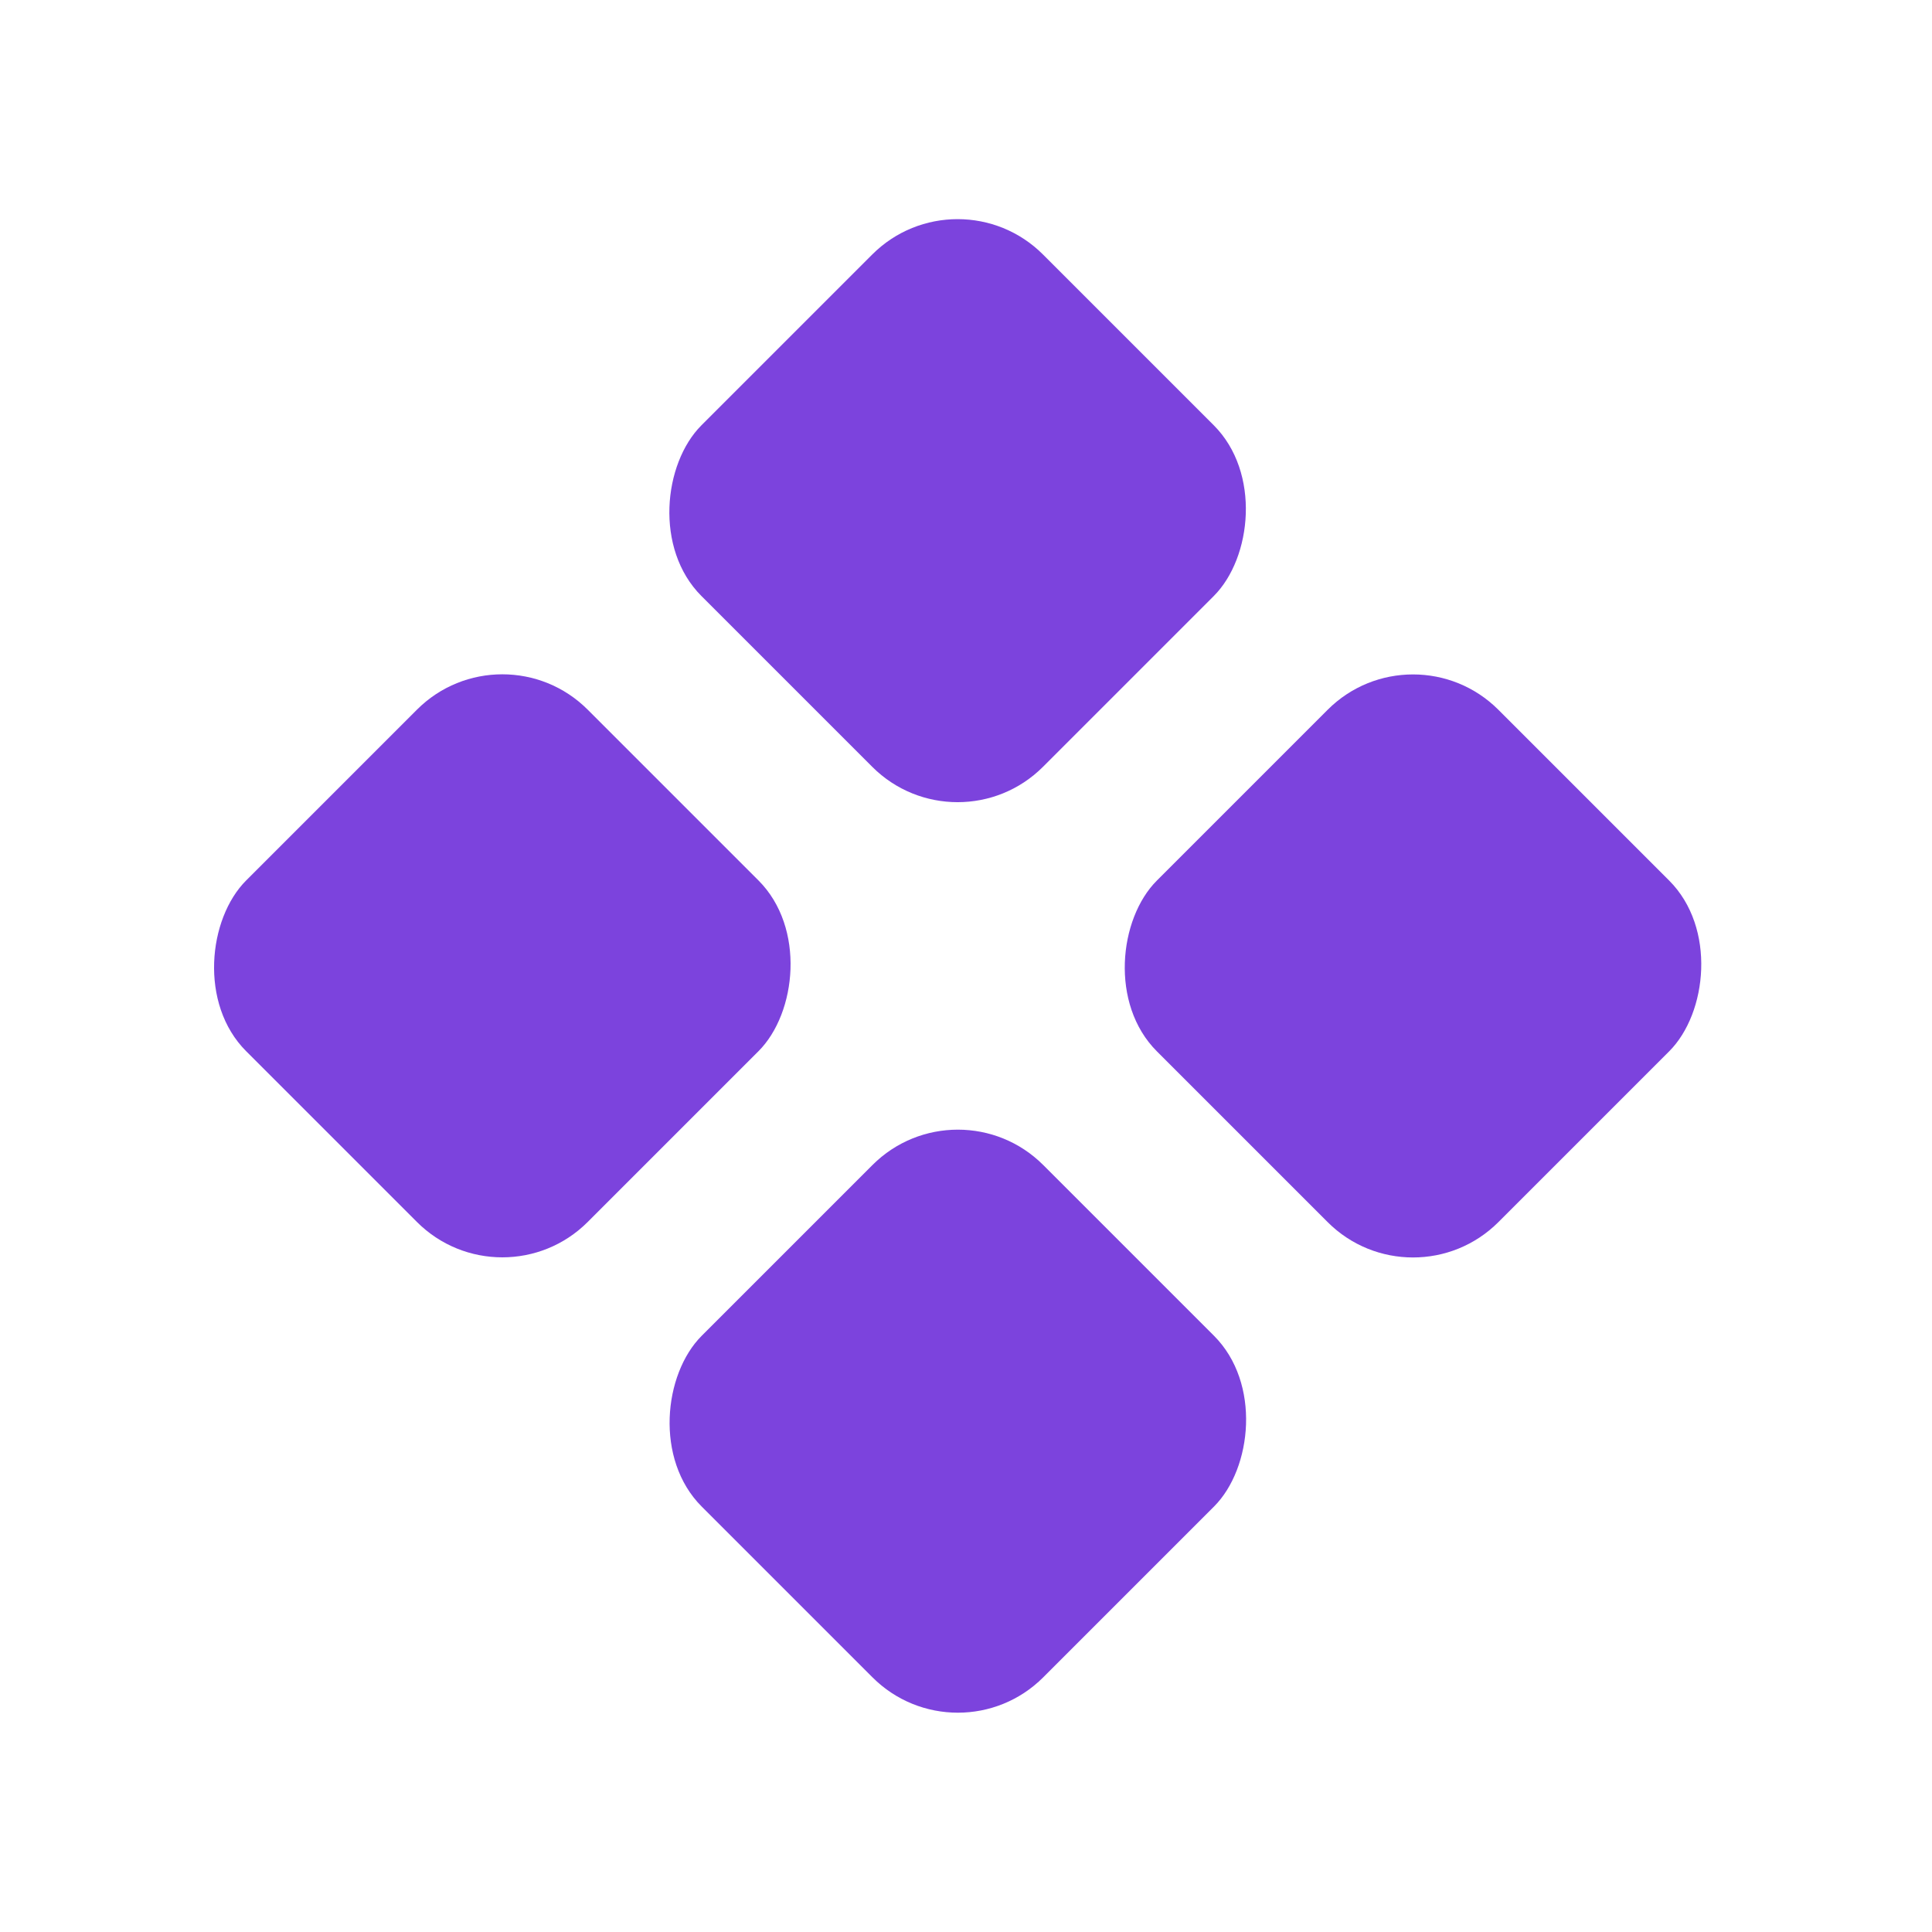
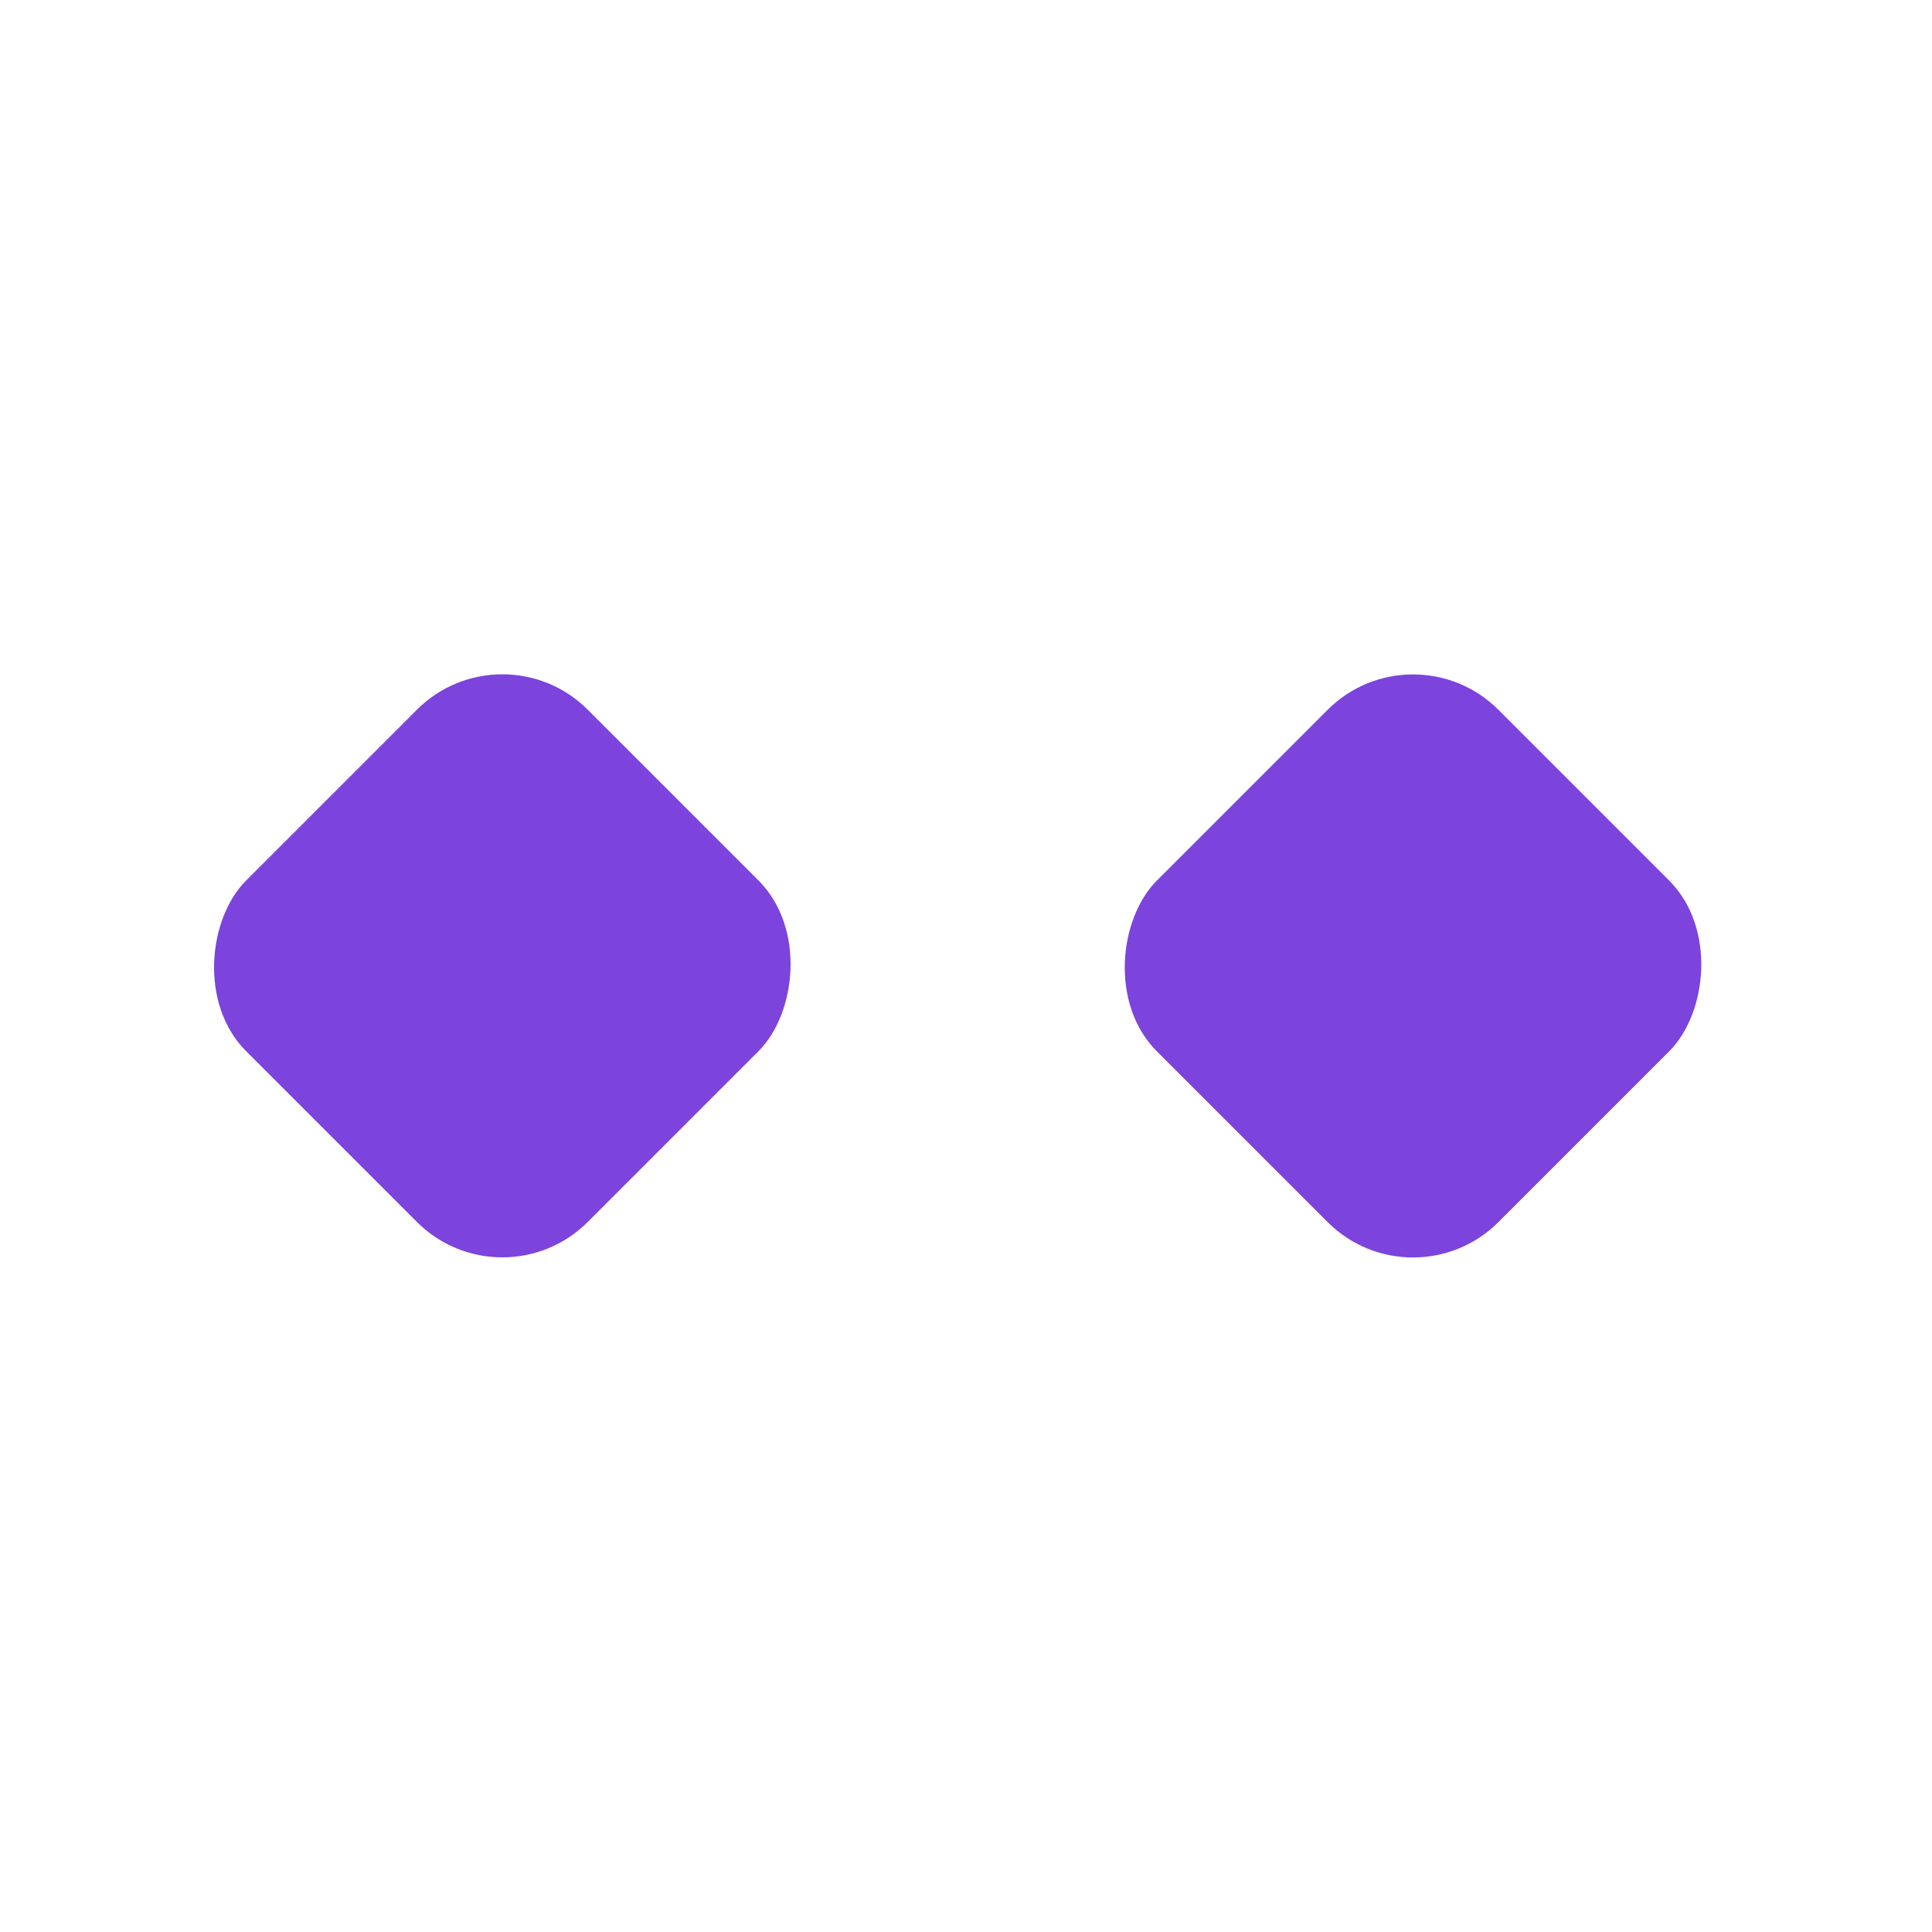
<svg xmlns="http://www.w3.org/2000/svg" width="32" height="32" viewBox="0 0 32 32" fill="none">
  <rect x="8.32" y="21.654" width="8" height="8" rx="2" transform="rotate(-135 8.32 21.654)" fill="#7C43DD" />
-   <rect x="15.861" y="14.115" width="8" height="8" rx="2" transform="rotate(-135 15.861 14.115)" fill="#7C43DD" />
  <rect x="23.404" y="21.656" width="8" height="8" rx="2" transform="rotate(-135 23.404 21.656)" fill="#7C43DD" />
-   <rect x="15.865" y="29.196" width="8" height="8" rx="2" transform="rotate(-135 15.865 29.196)" fill="#7C43DD" />
</svg>